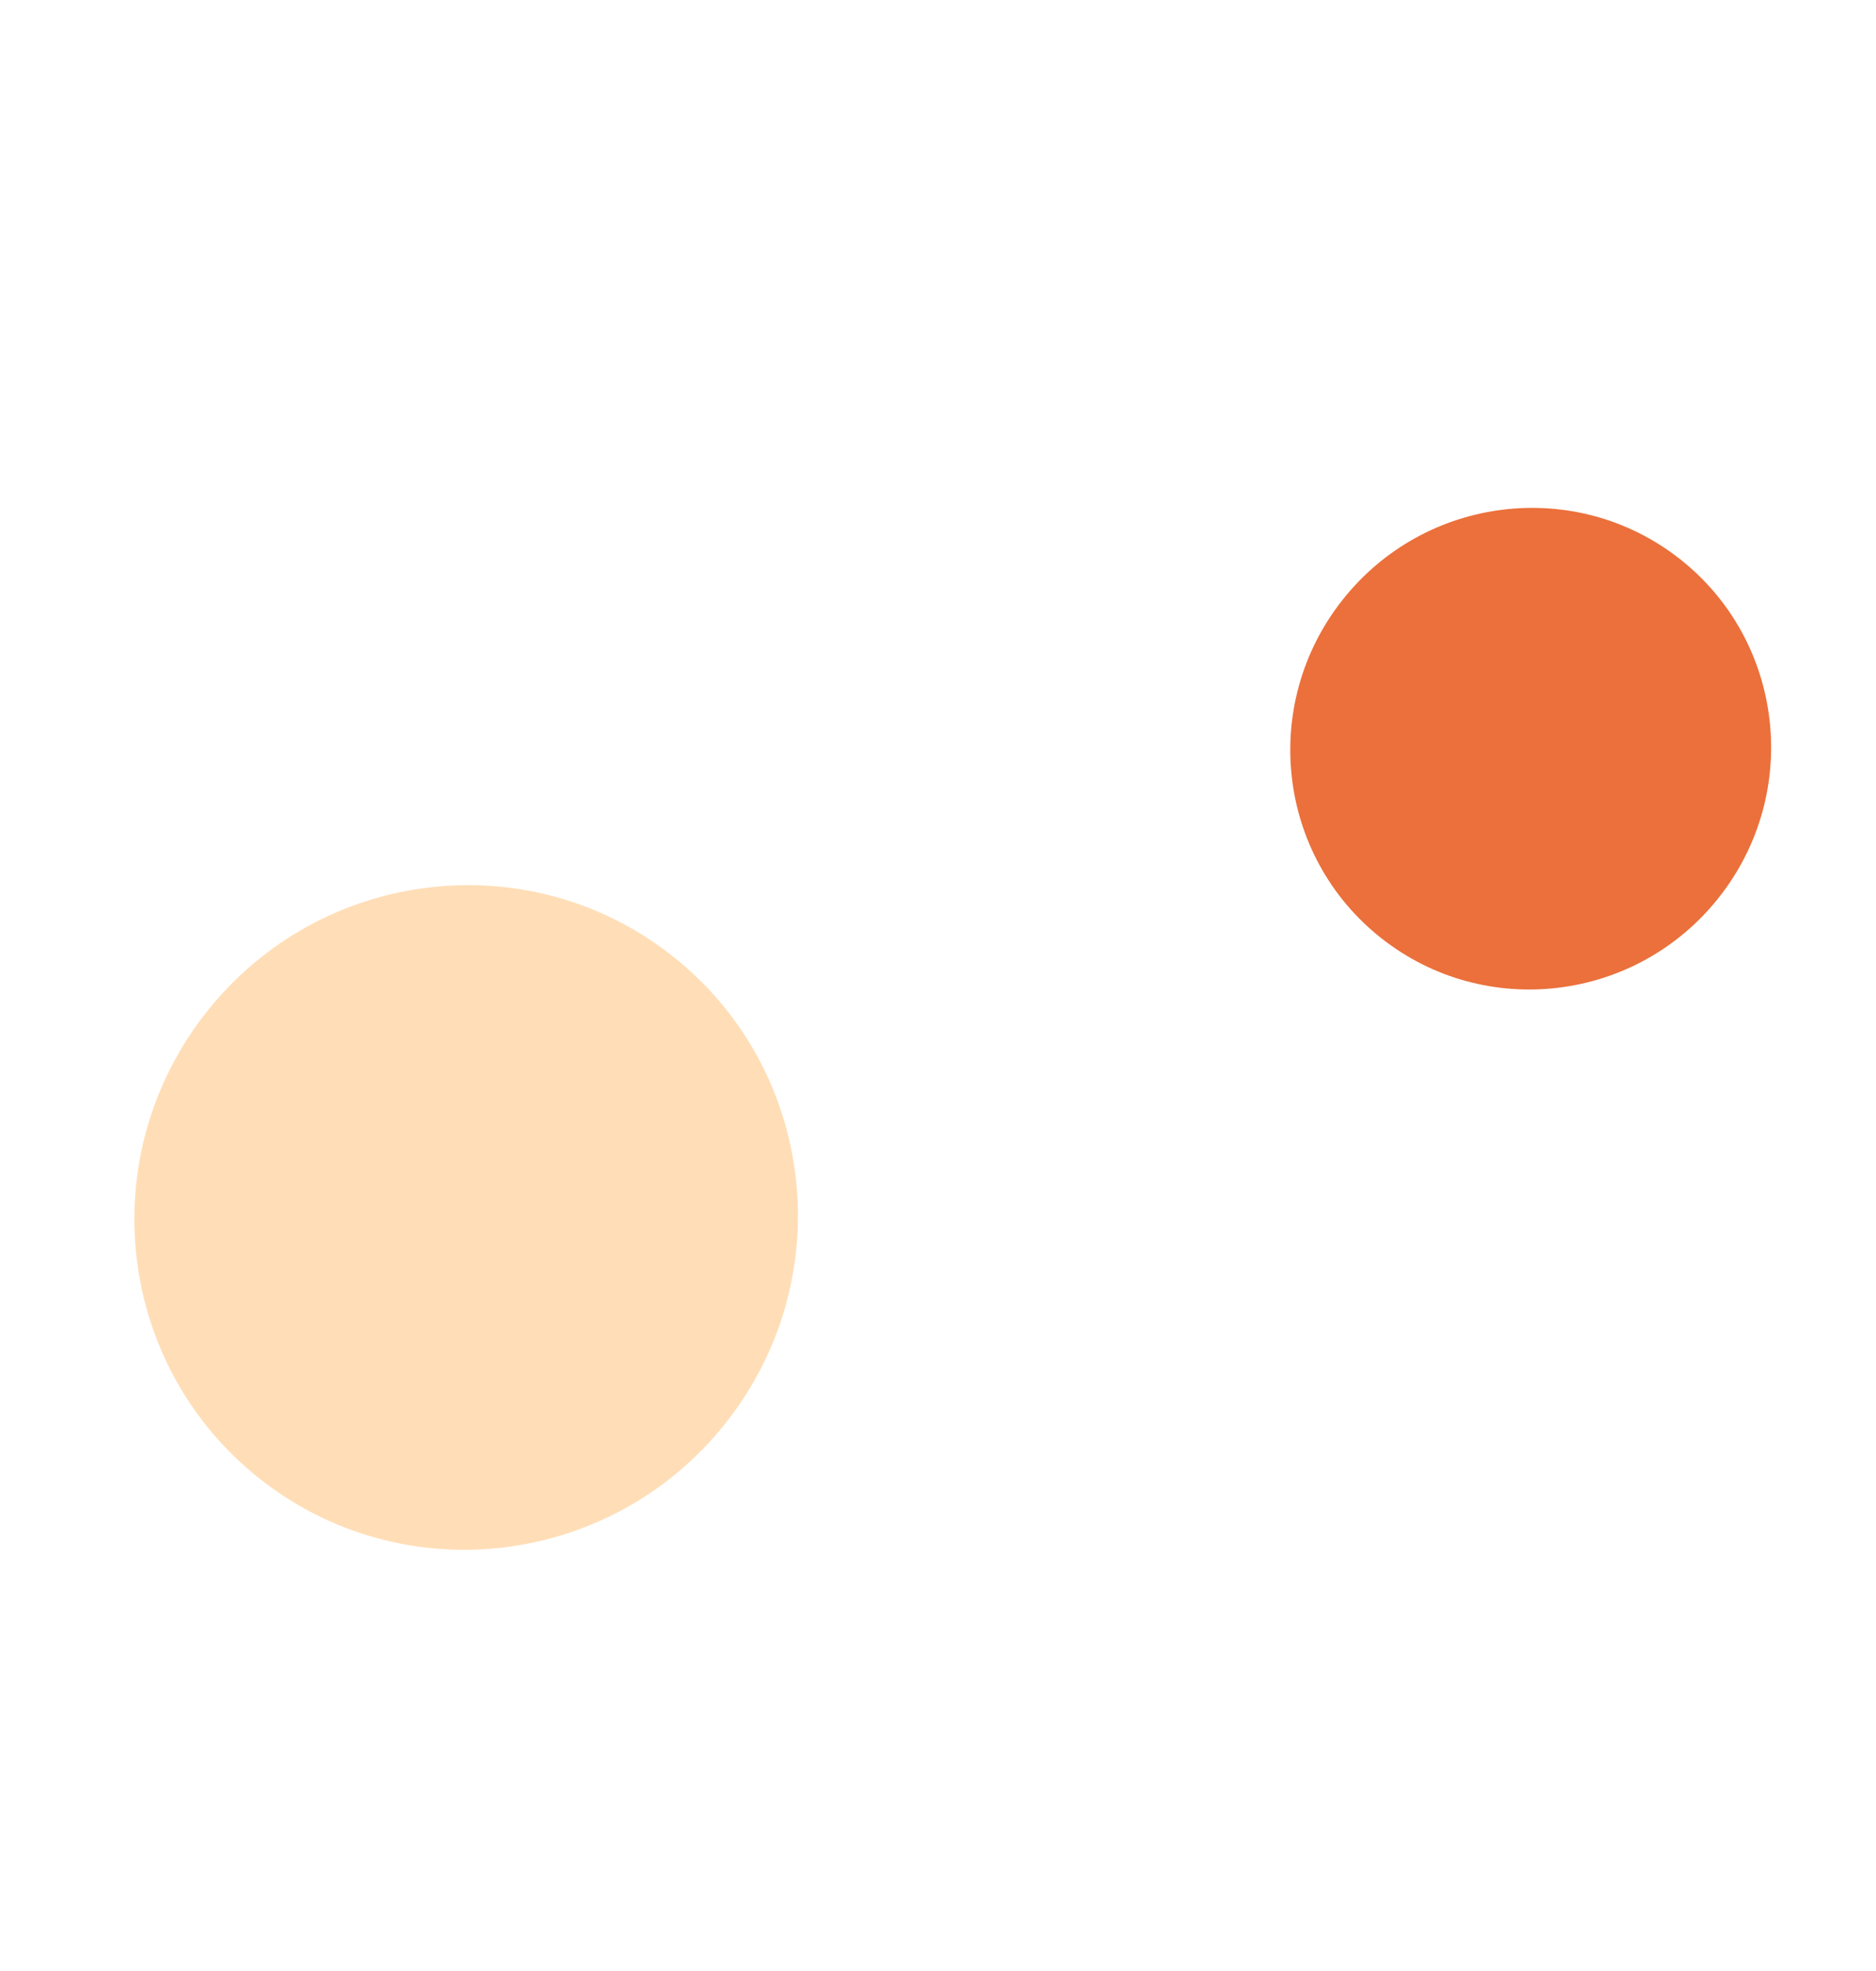
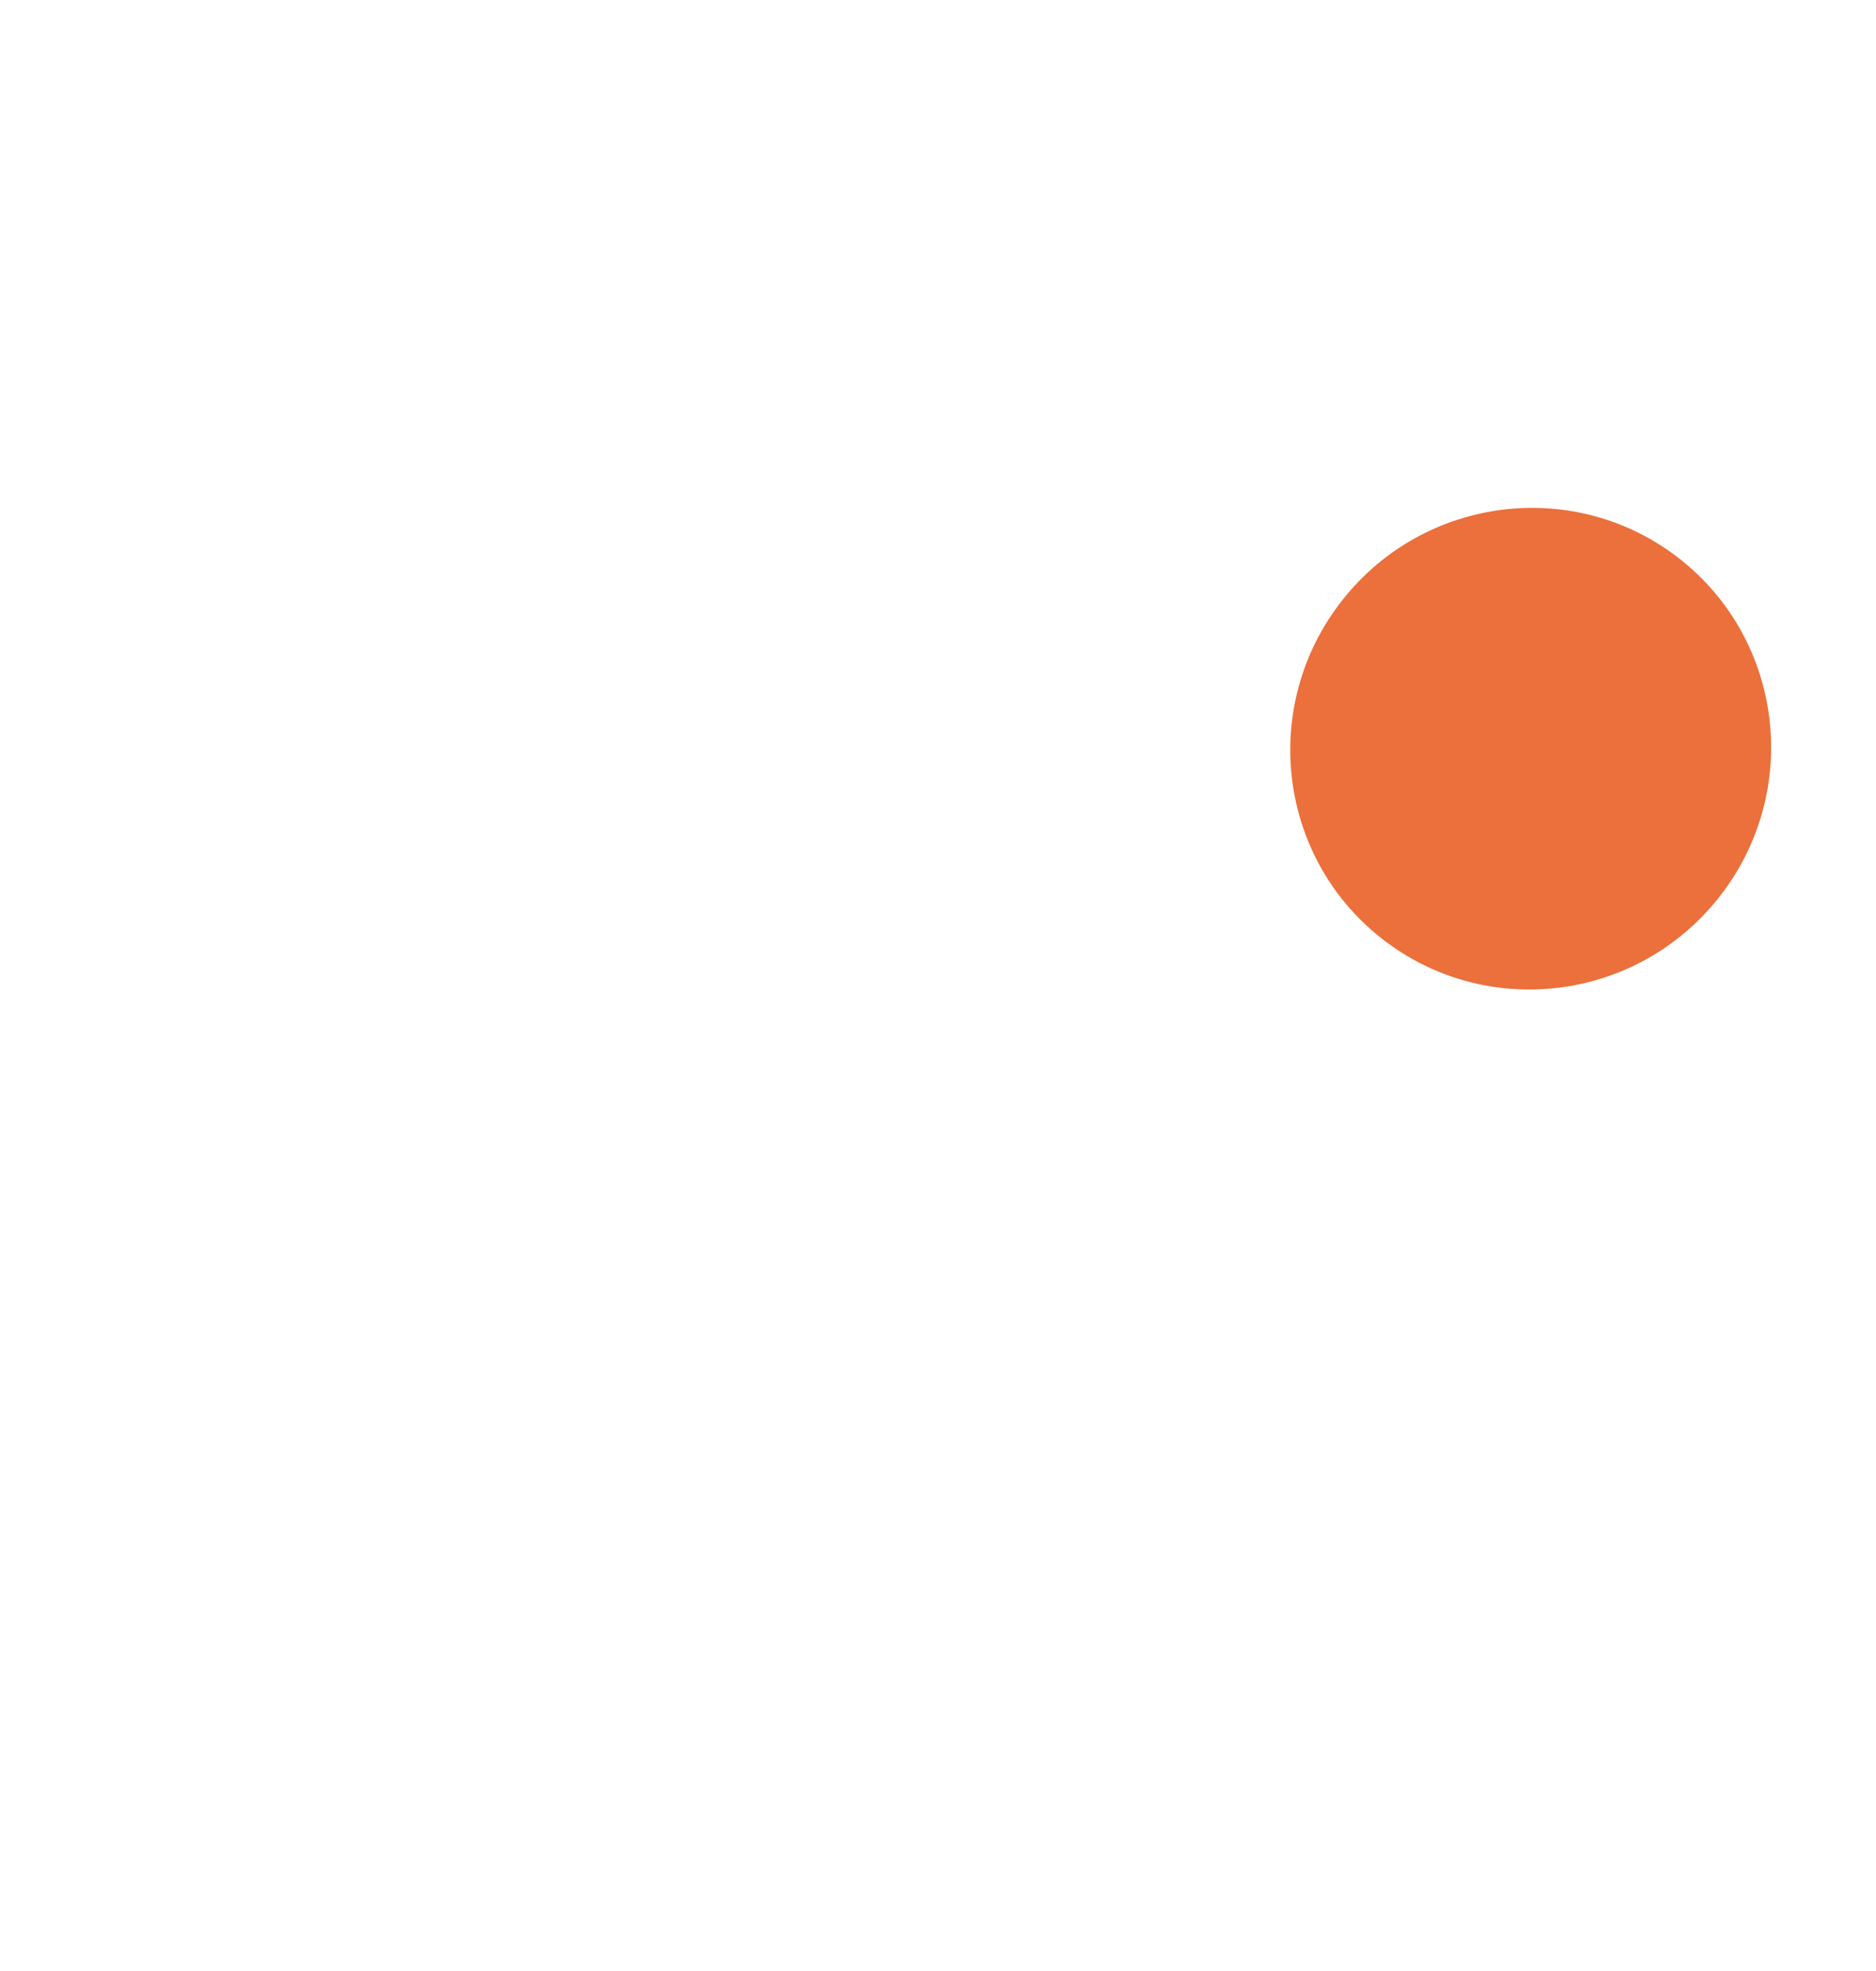
<svg xmlns="http://www.w3.org/2000/svg" width="100" height="105" viewBox="0 0 100 105" fill="none">
-   <path d="M38.695 75.793C44.772 68.104 43.498 56.975 35.852 50.936C28.204 44.896 17.079 46.233 11.003 53.922C4.926 61.611 6.199 72.74 13.846 78.779C21.493 84.819 32.618 83.482 38.695 75.793Z" fill="#FFDEB7" />
  <path d="M91.627 47.809C96.03 42.238 95.108 34.173 89.567 29.797C84.025 25.42 75.964 26.389 71.561 31.961C67.157 37.532 68.08 45.597 73.621 49.973C79.162 54.349 87.224 53.381 91.627 47.809Z" fill="#EB703B" />
</svg>